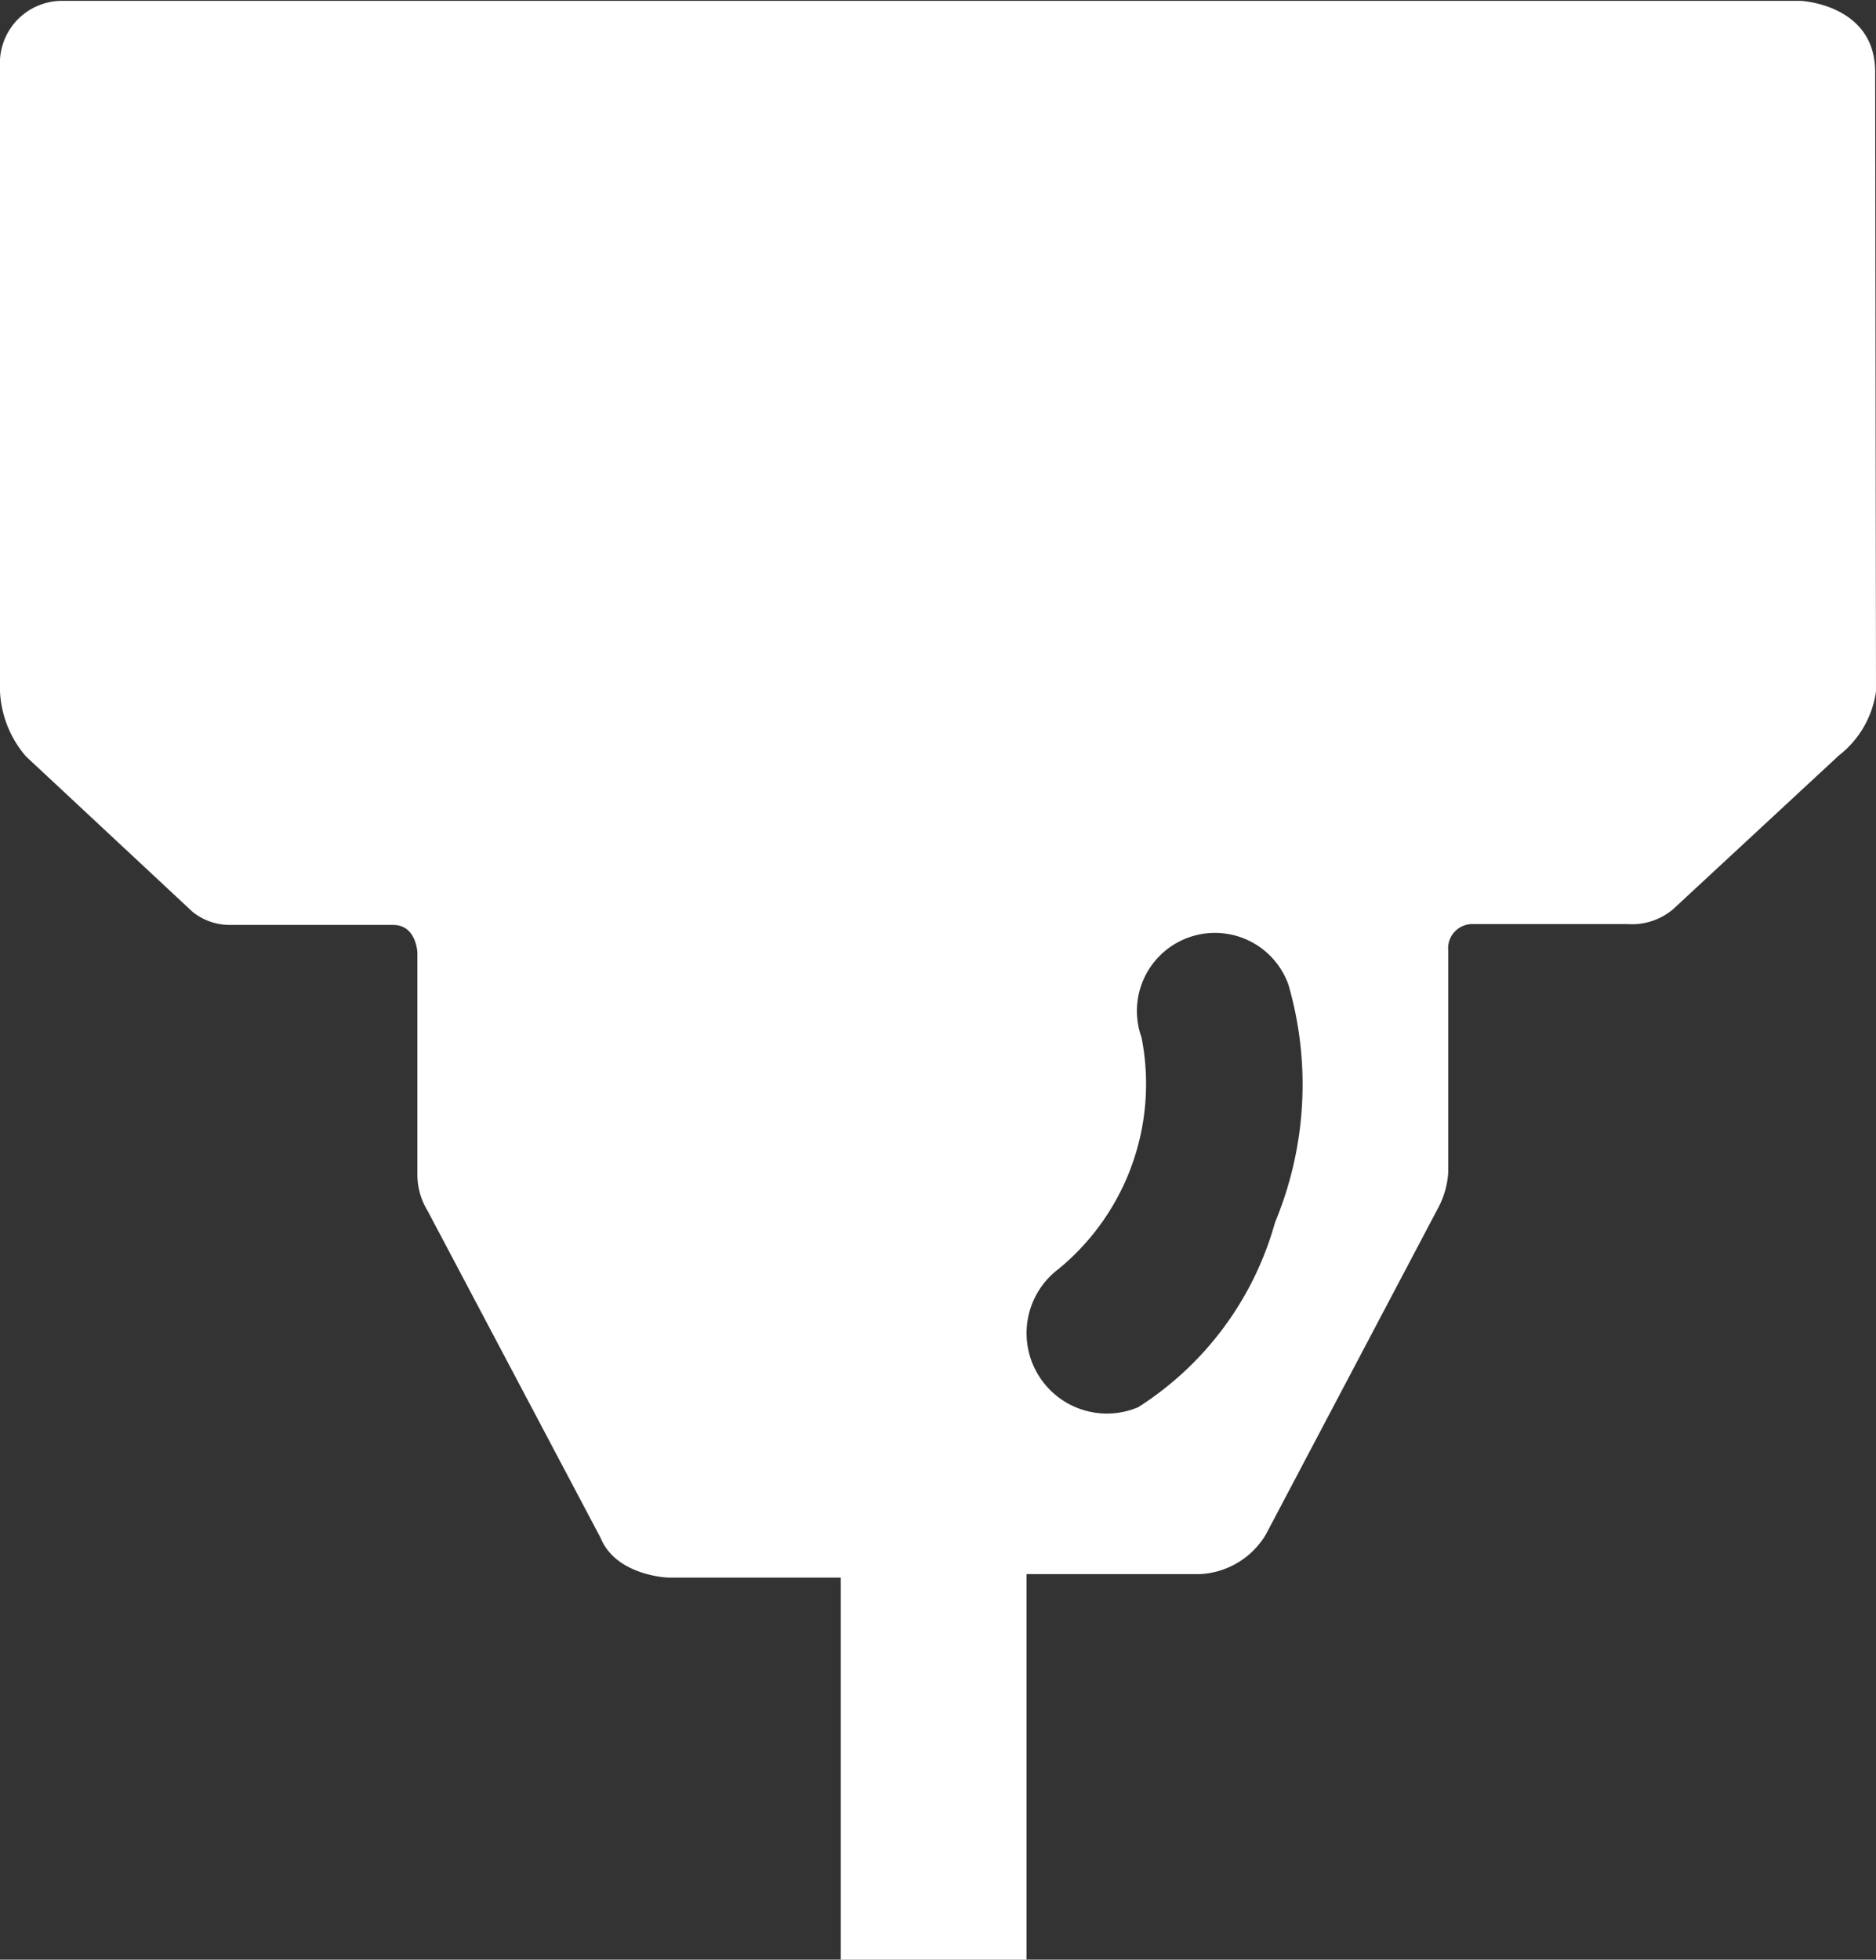
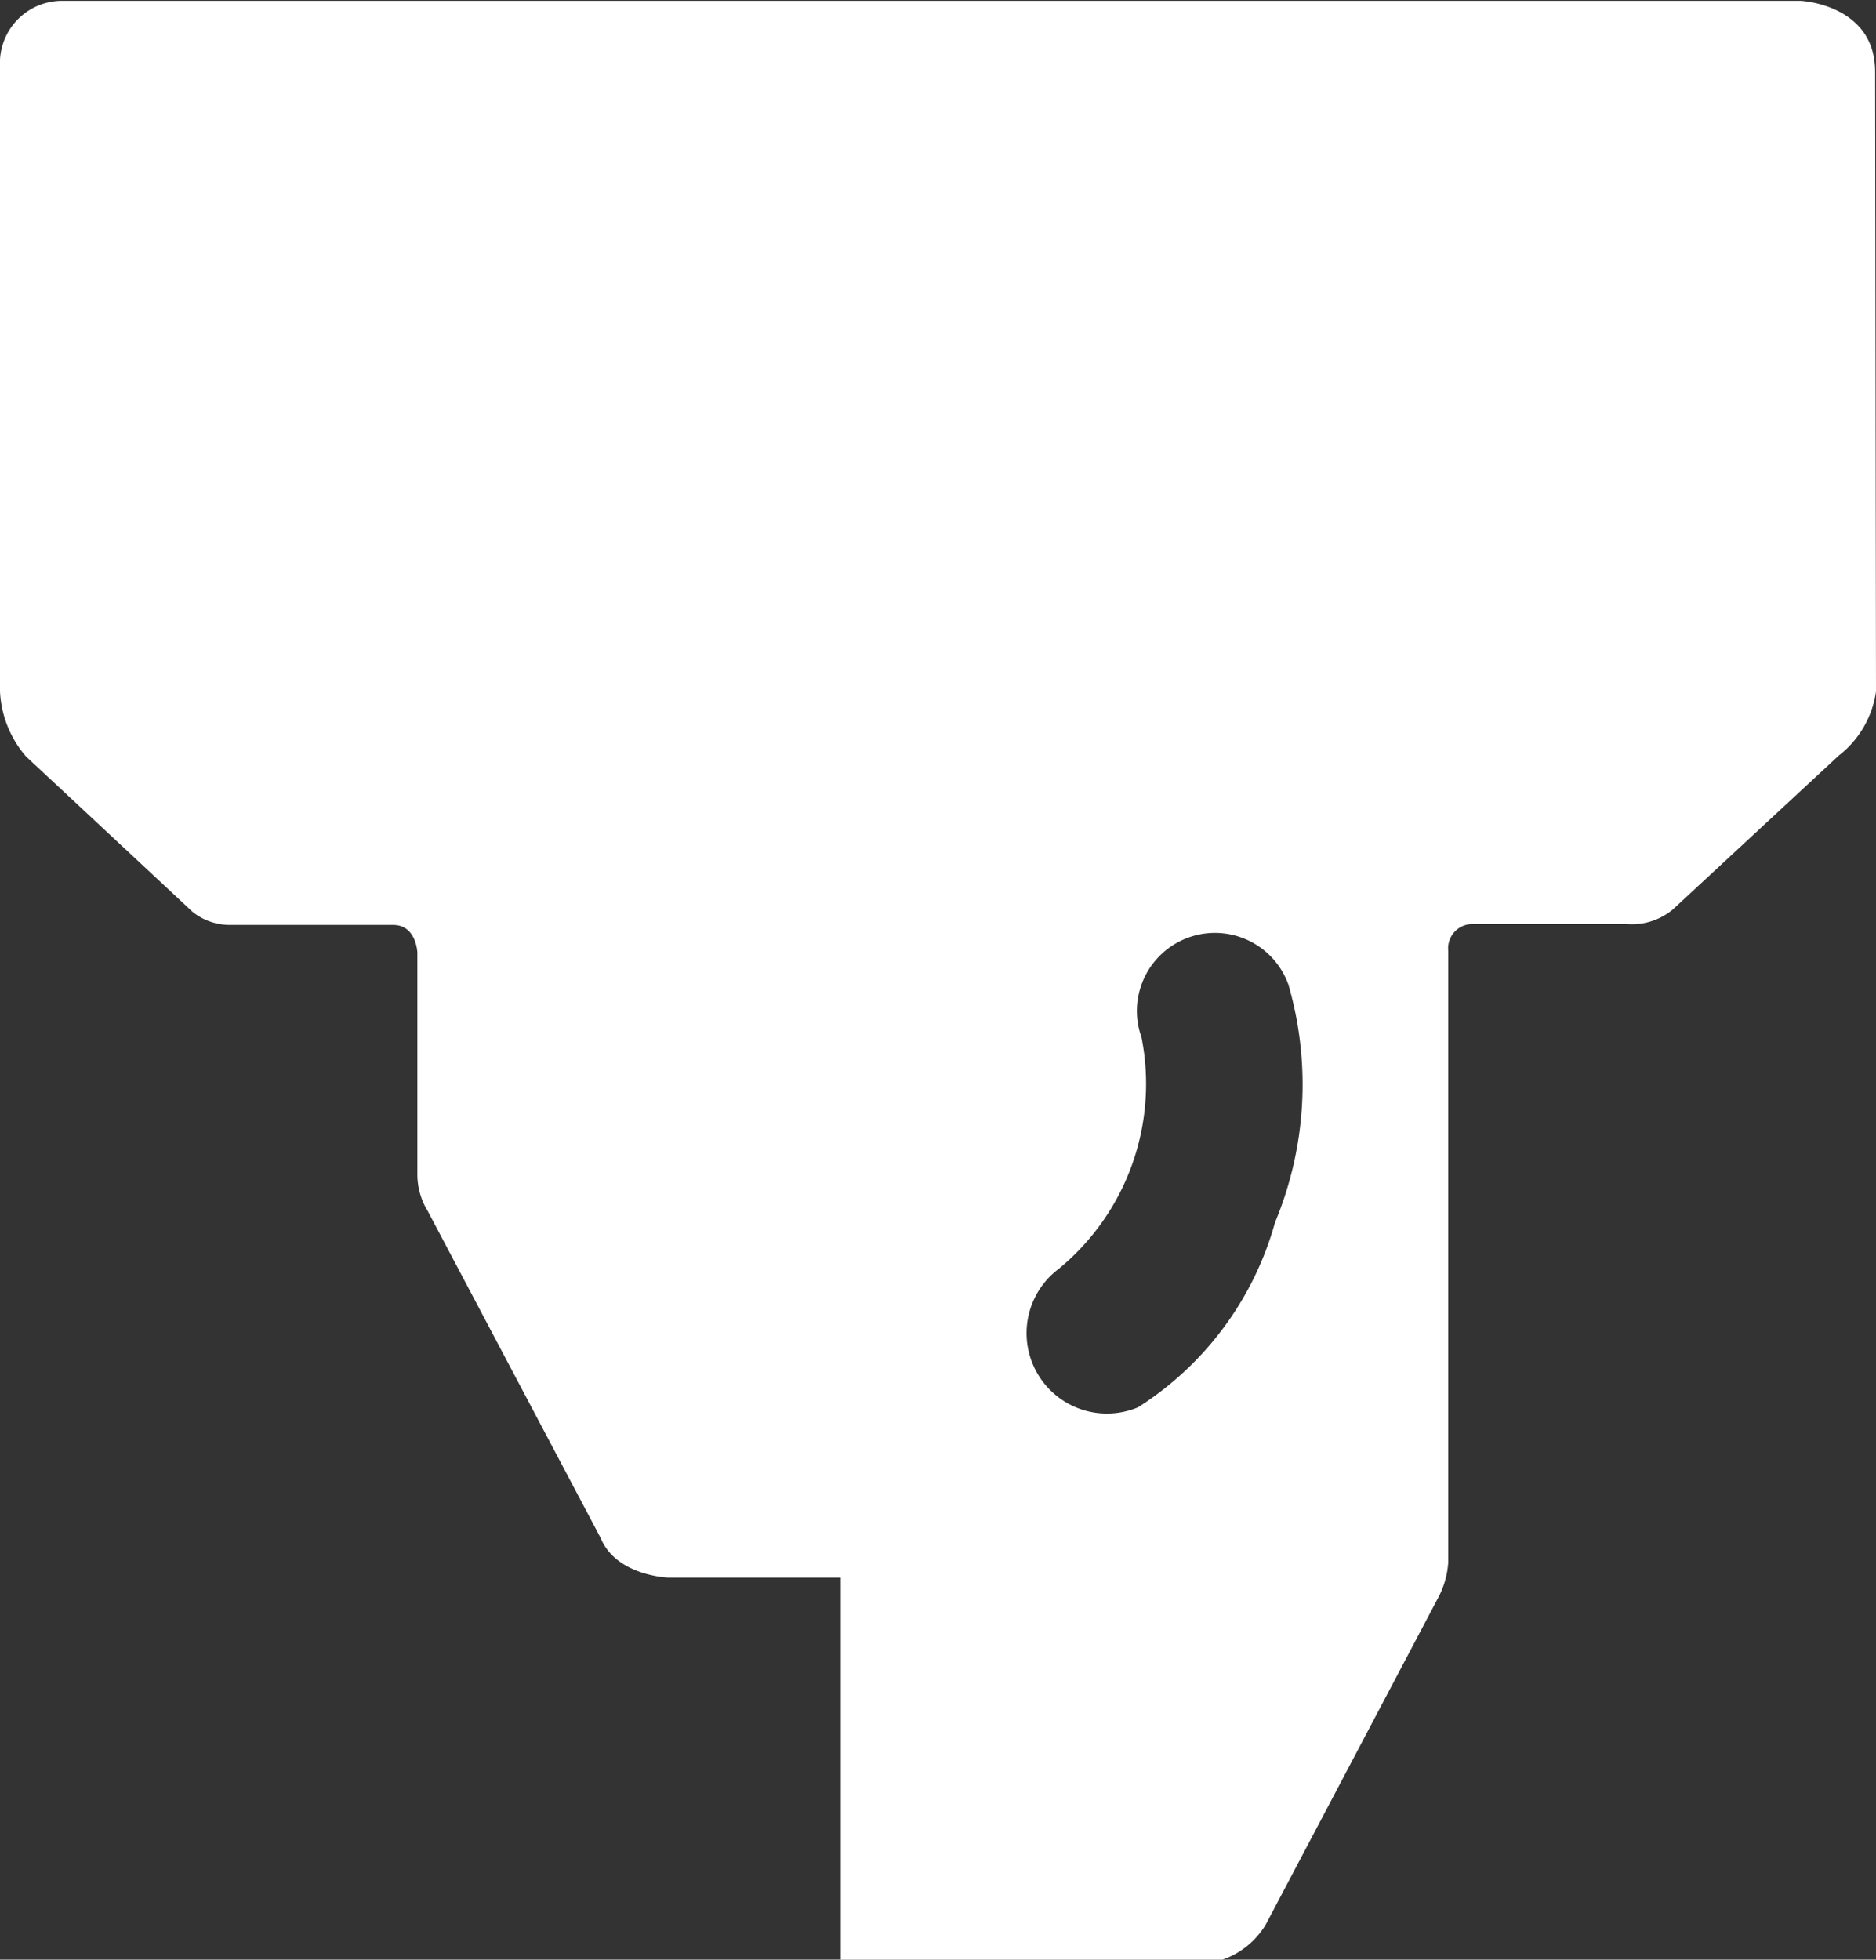
<svg xmlns="http://www.w3.org/2000/svg" viewBox="0 0 21.71 22.67">
  <rect x="0" y="0" width="21.71" height="22.67" fill="#333333" stroke="none" />
  <defs>
    <style>.cls-1{fill:#fff;}</style>
  </defs>
  <title>production-systems</title>
  <g id="Ebene_2" data-name="Ebene 2">
    <g id="Ebene_1-2" data-name="Ebene 1">
-       <path class="cls-1" d="M21.7.83c0-.78-.86-.82-.86-.82H.74A.72.72,0,0,0,0,.69V8a1.24,1.24,0,0,0,.3.75l1.93,1.8a.69.69,0,0,0,.44.15H4.55c.27,0,.28.32.28.32v2.56a.81.81,0,0,0,.12.43l2,3.78c.18.44.78.46.78.46h2v4.47h2.15V18.21h2a.94.94,0,0,0,.77-.46l2-3.79a1,1,0,0,0,.11-.4V11a.28.28,0,0,1,.27-.31h1.8a.74.74,0,0,0,.53-.17l1.92-1.78A1.14,1.14,0,0,0,21.71,8ZM14.75,14.16a3.71,3.71,0,0,1-1.58,2.12.93.93,0,0,1-.92-1.6A2.77,2.77,0,0,0,13.21,12a.9.9,0,0,1,1.7-.61,4.15,4.15,0,0,1-.15,2.74" />
+       <path class="cls-1" d="M21.7.83c0-.78-.86-.82-.86-.82H.74A.72.72,0,0,0,0,.69V8a1.24,1.24,0,0,0,.3.75l1.93,1.8a.69.69,0,0,0,.44.15H4.55c.27,0,.28.32.28.32v2.56a.81.81,0,0,0,.12.43l2,3.78c.18.44.78.46.78.46h2v4.47h2.15h2a.94.94,0,0,0,.77-.46l2-3.79a1,1,0,0,0,.11-.4V11a.28.28,0,0,1,.27-.31h1.8a.74.74,0,0,0,.53-.17l1.92-1.78A1.14,1.14,0,0,0,21.71,8ZM14.75,14.16a3.71,3.71,0,0,1-1.58,2.12.93.93,0,0,1-.92-1.6A2.77,2.77,0,0,0,13.21,12a.9.9,0,0,1,1.7-.61,4.15,4.15,0,0,1-.15,2.74" />
    </g>
  </g>
</svg>